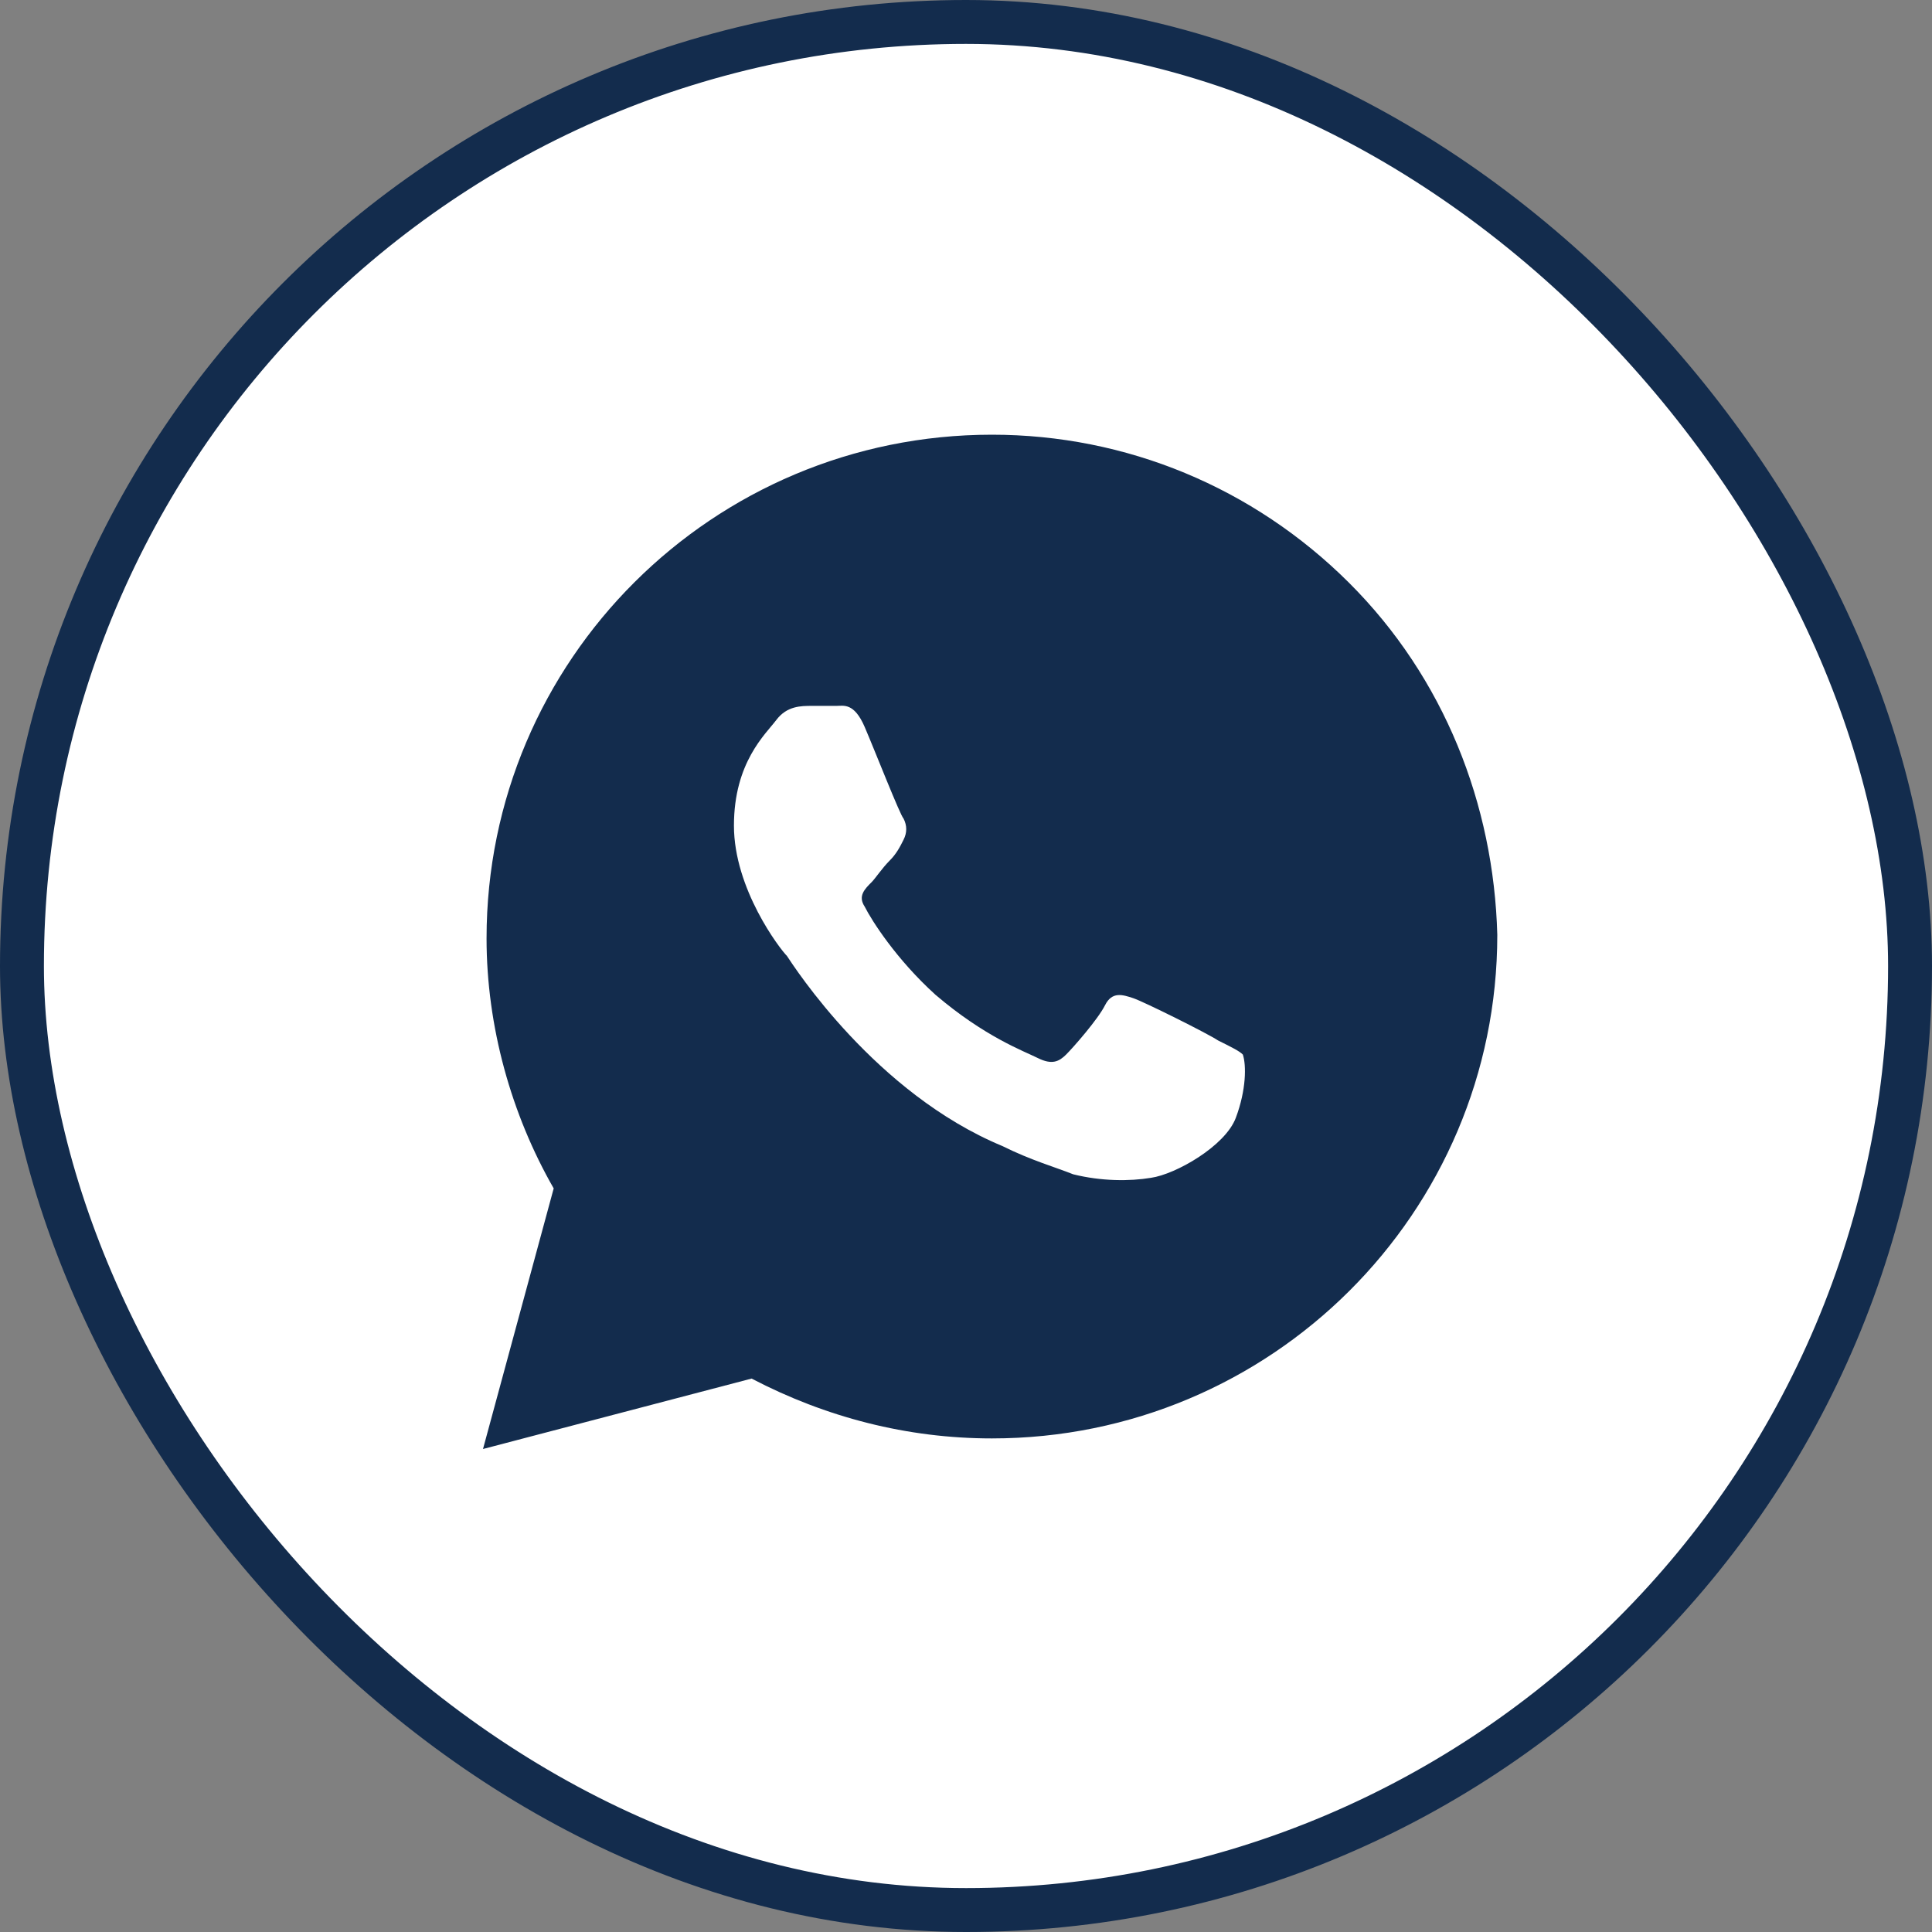
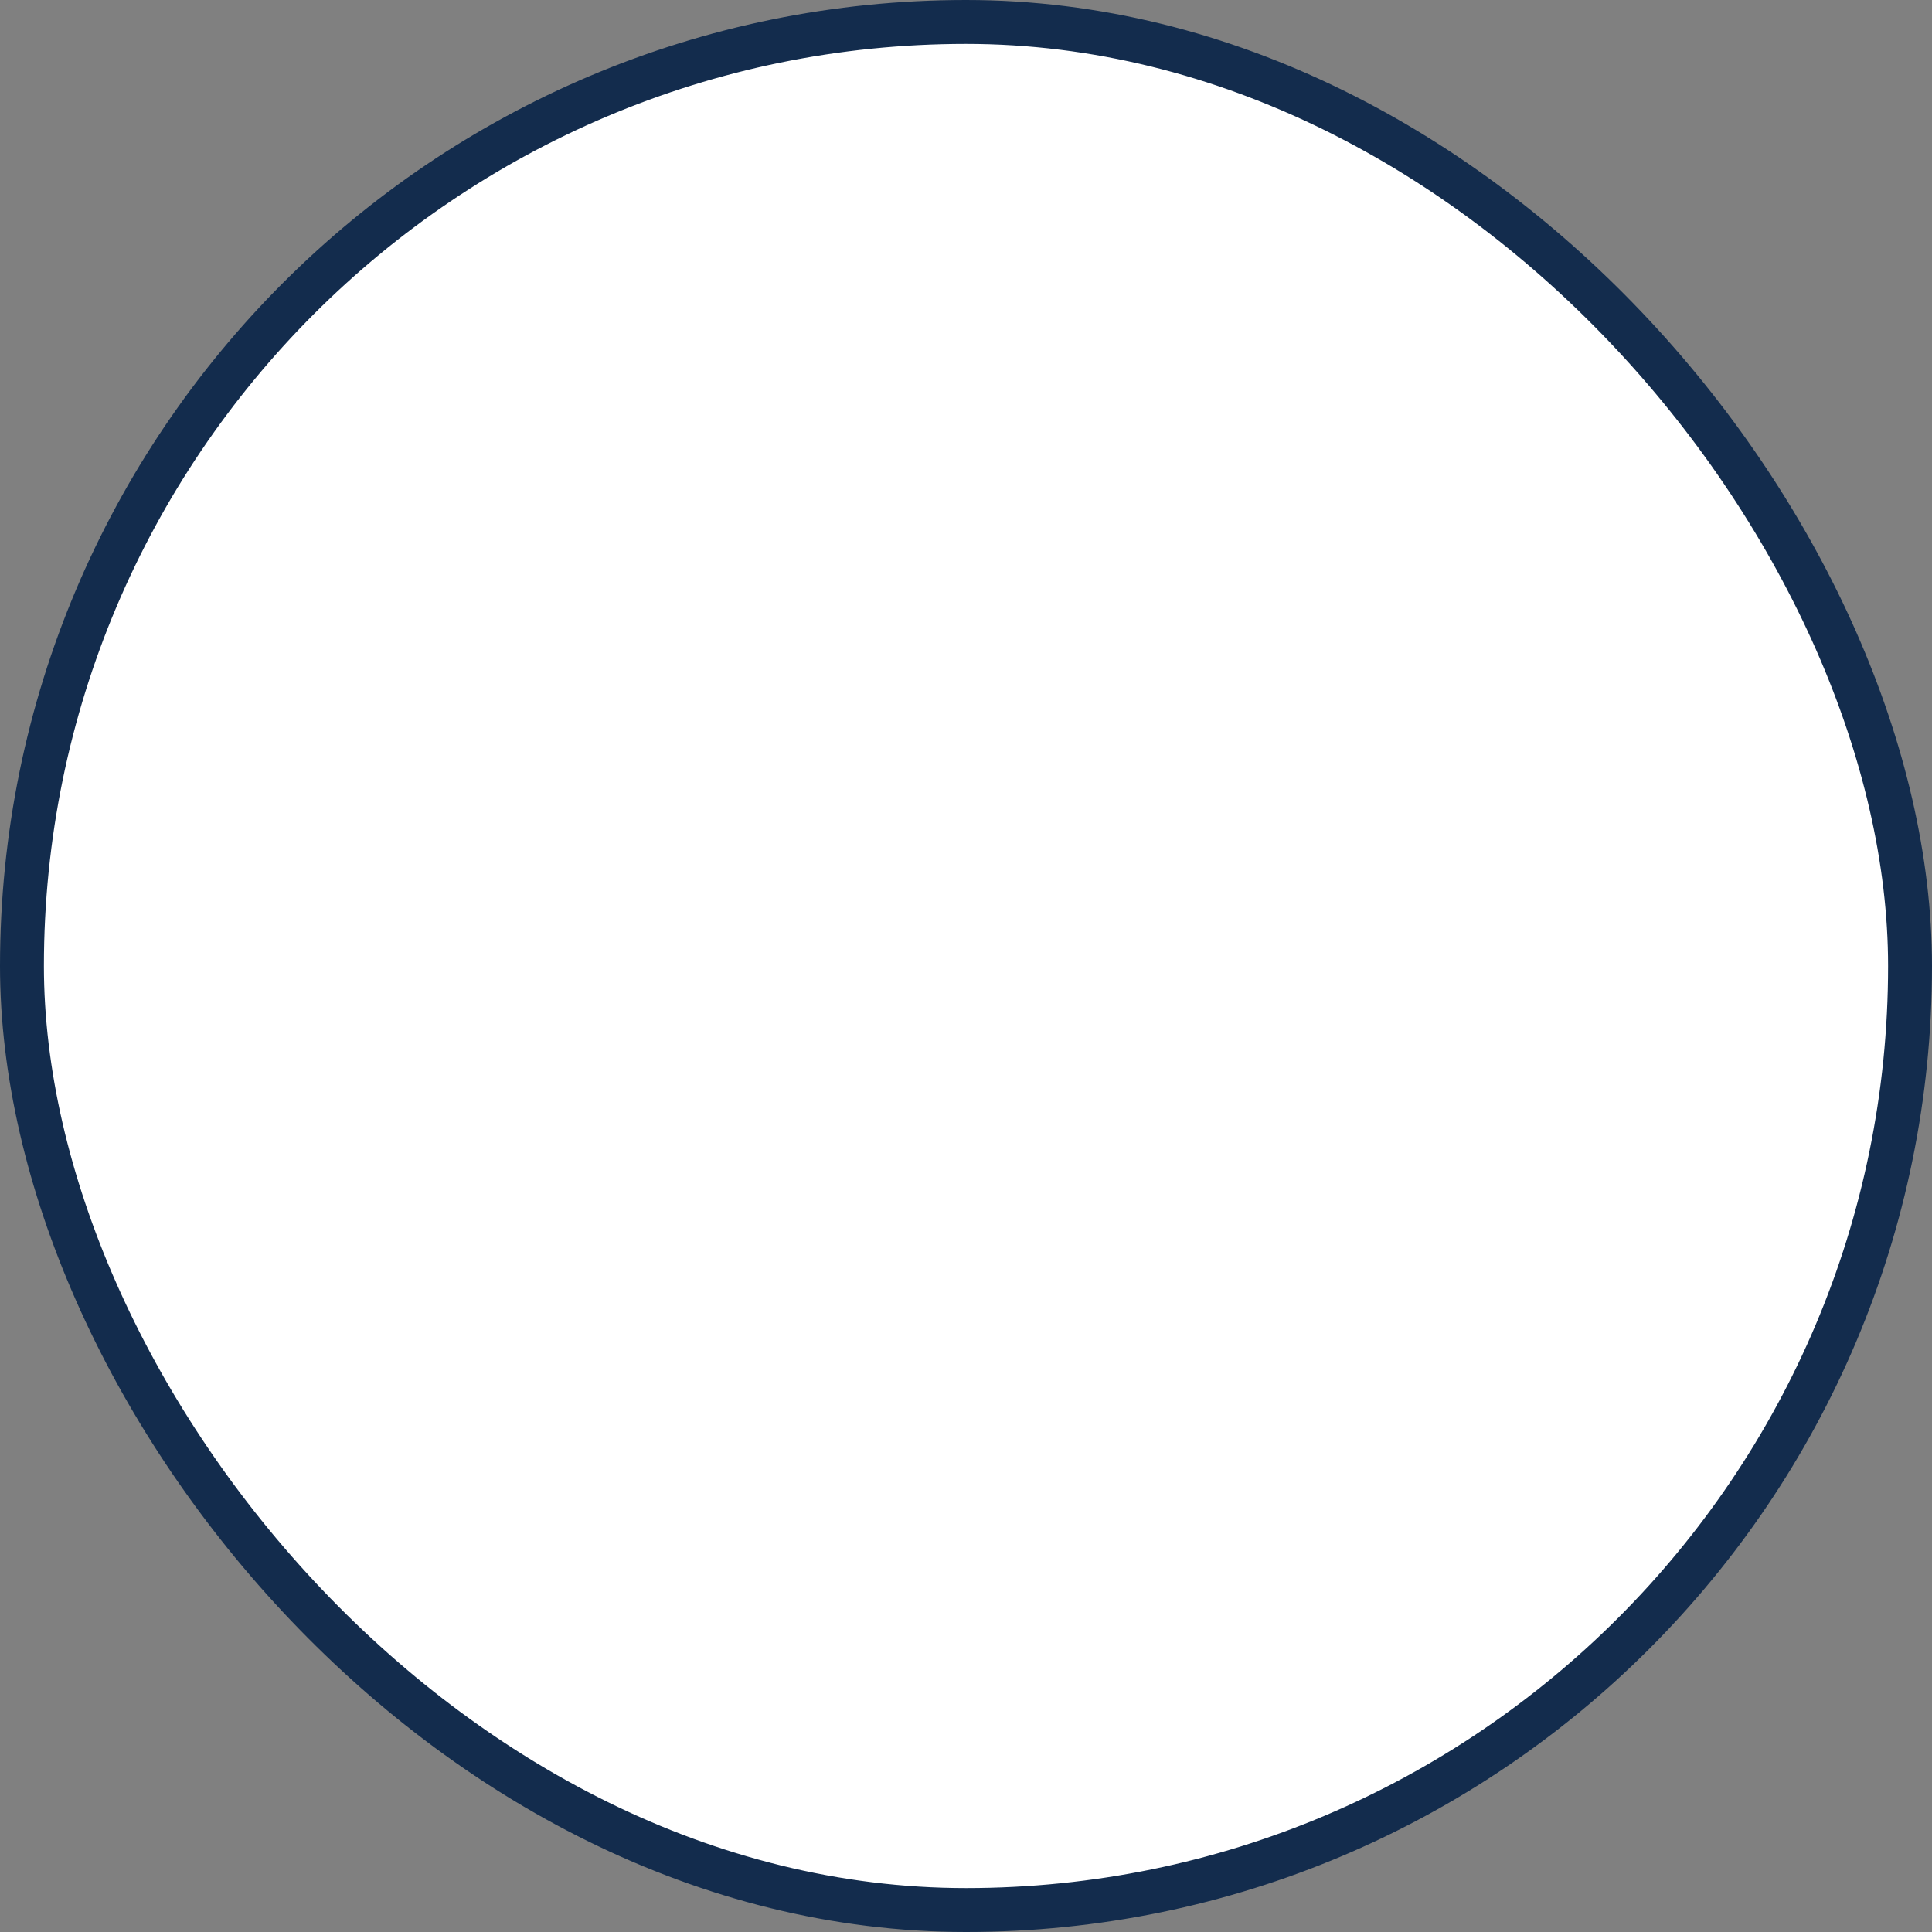
<svg xmlns="http://www.w3.org/2000/svg" width="44" height="44" viewBox="0 0 44 44" fill="none">
  <rect x="0" y="0" width="44" height="44" fill="#808080" stroke="none" />
  <rect x="0.5" y="0.5" width="43" height="43" rx="21.5" fill="white" stroke="#132C4D" />
-   <path d="M30.72 13.269C28.546 11.103 25.649 9.9 22.59 9.9C16.232 9.9 11.081 15.033 11.081 21.37C11.081 23.375 11.644 25.38 12.61 27.065L11 33L17.117 31.396C18.807 32.278 20.659 32.759 22.59 32.759C28.949 32.759 34.1 27.626 34.1 21.29C34.02 18.322 32.893 15.434 30.72 13.269ZM28.144 25.46C27.902 26.102 26.776 26.744 26.212 26.824C25.729 26.904 25.085 26.904 24.442 26.744C24.039 26.583 23.476 26.423 22.832 26.102C19.934 24.899 18.083 22.012 17.922 21.771C17.761 21.61 16.715 20.247 16.715 18.803C16.715 17.359 17.439 16.718 17.68 16.397C17.922 16.076 18.244 16.076 18.485 16.076C18.646 16.076 18.888 16.076 19.049 16.076C19.21 16.076 19.451 15.996 19.693 16.557C19.934 17.119 20.498 18.562 20.578 18.643C20.659 18.803 20.659 18.964 20.578 19.124C20.498 19.284 20.417 19.445 20.256 19.605C20.095 19.766 19.934 20.006 19.854 20.087C19.693 20.247 19.532 20.407 19.693 20.648C19.854 20.969 20.417 21.851 21.302 22.653C22.429 23.616 23.315 23.936 23.637 24.097C23.959 24.257 24.119 24.177 24.28 24.017C24.442 23.856 25.005 23.215 25.166 22.894C25.327 22.573 25.568 22.653 25.81 22.733C26.051 22.814 27.5 23.535 27.741 23.696C28.063 23.856 28.224 23.936 28.305 24.017C28.385 24.257 28.385 24.819 28.144 25.46Z" fill="#132C4D" />
</svg>